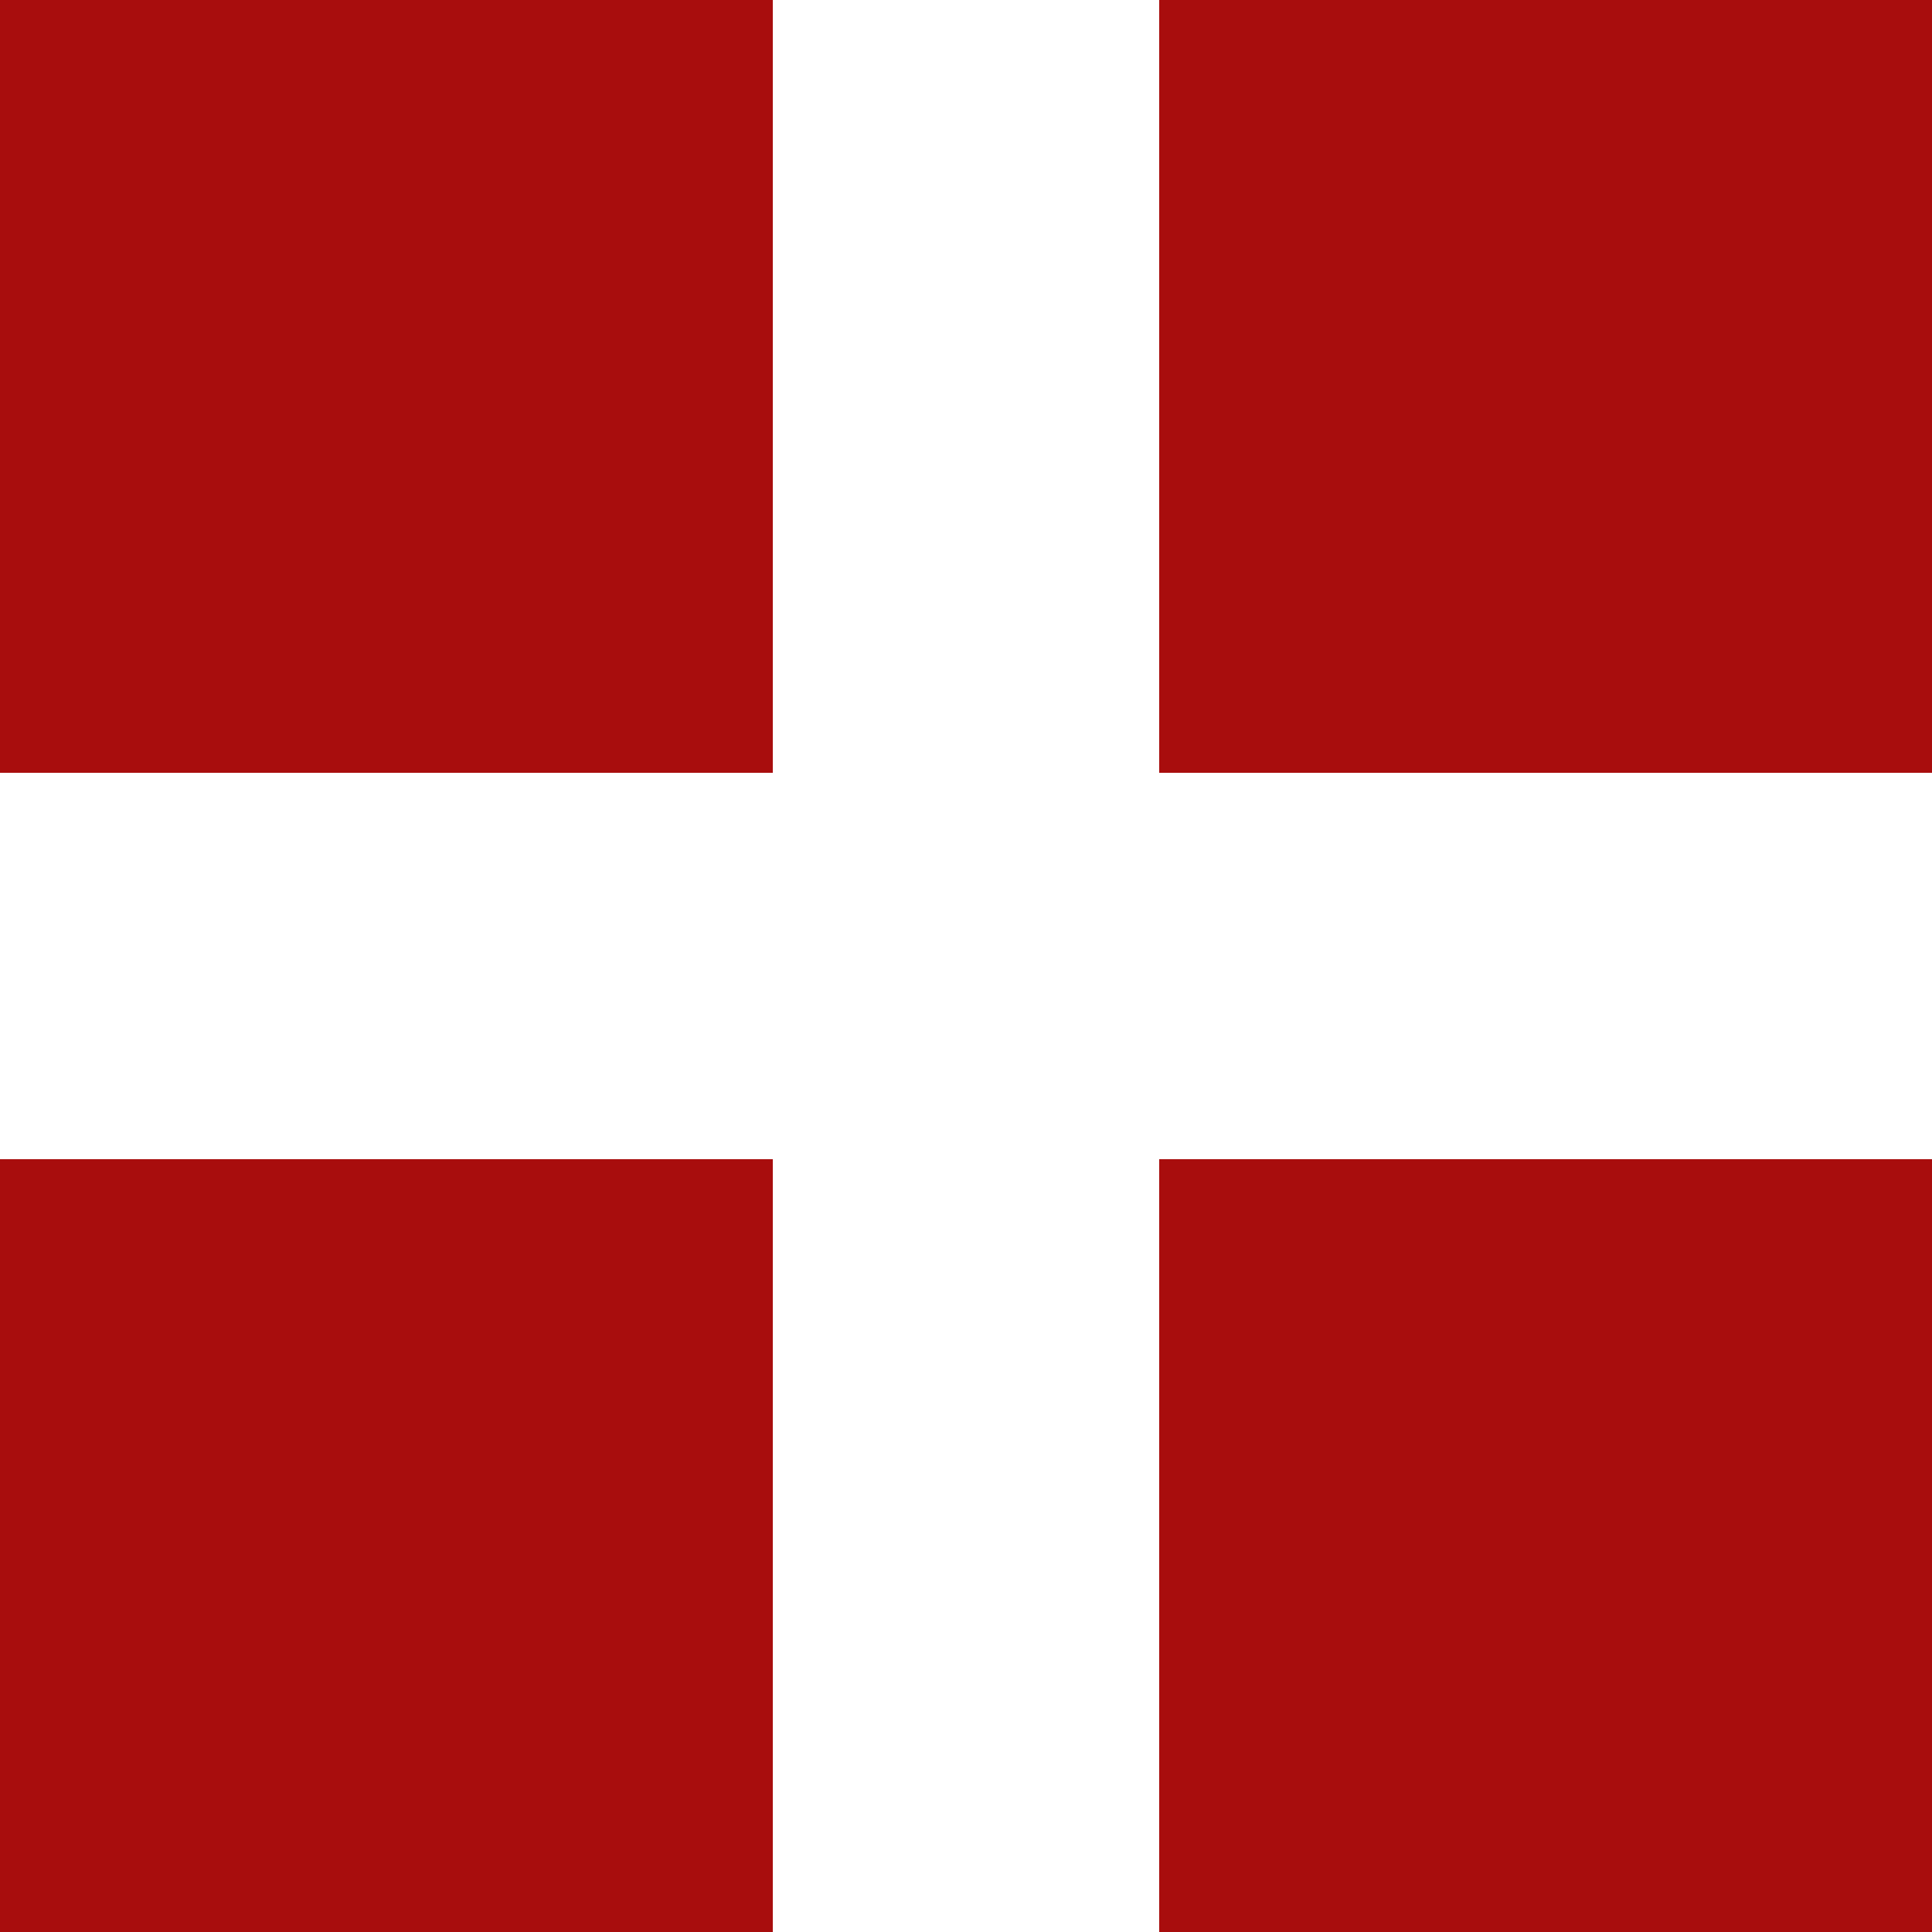
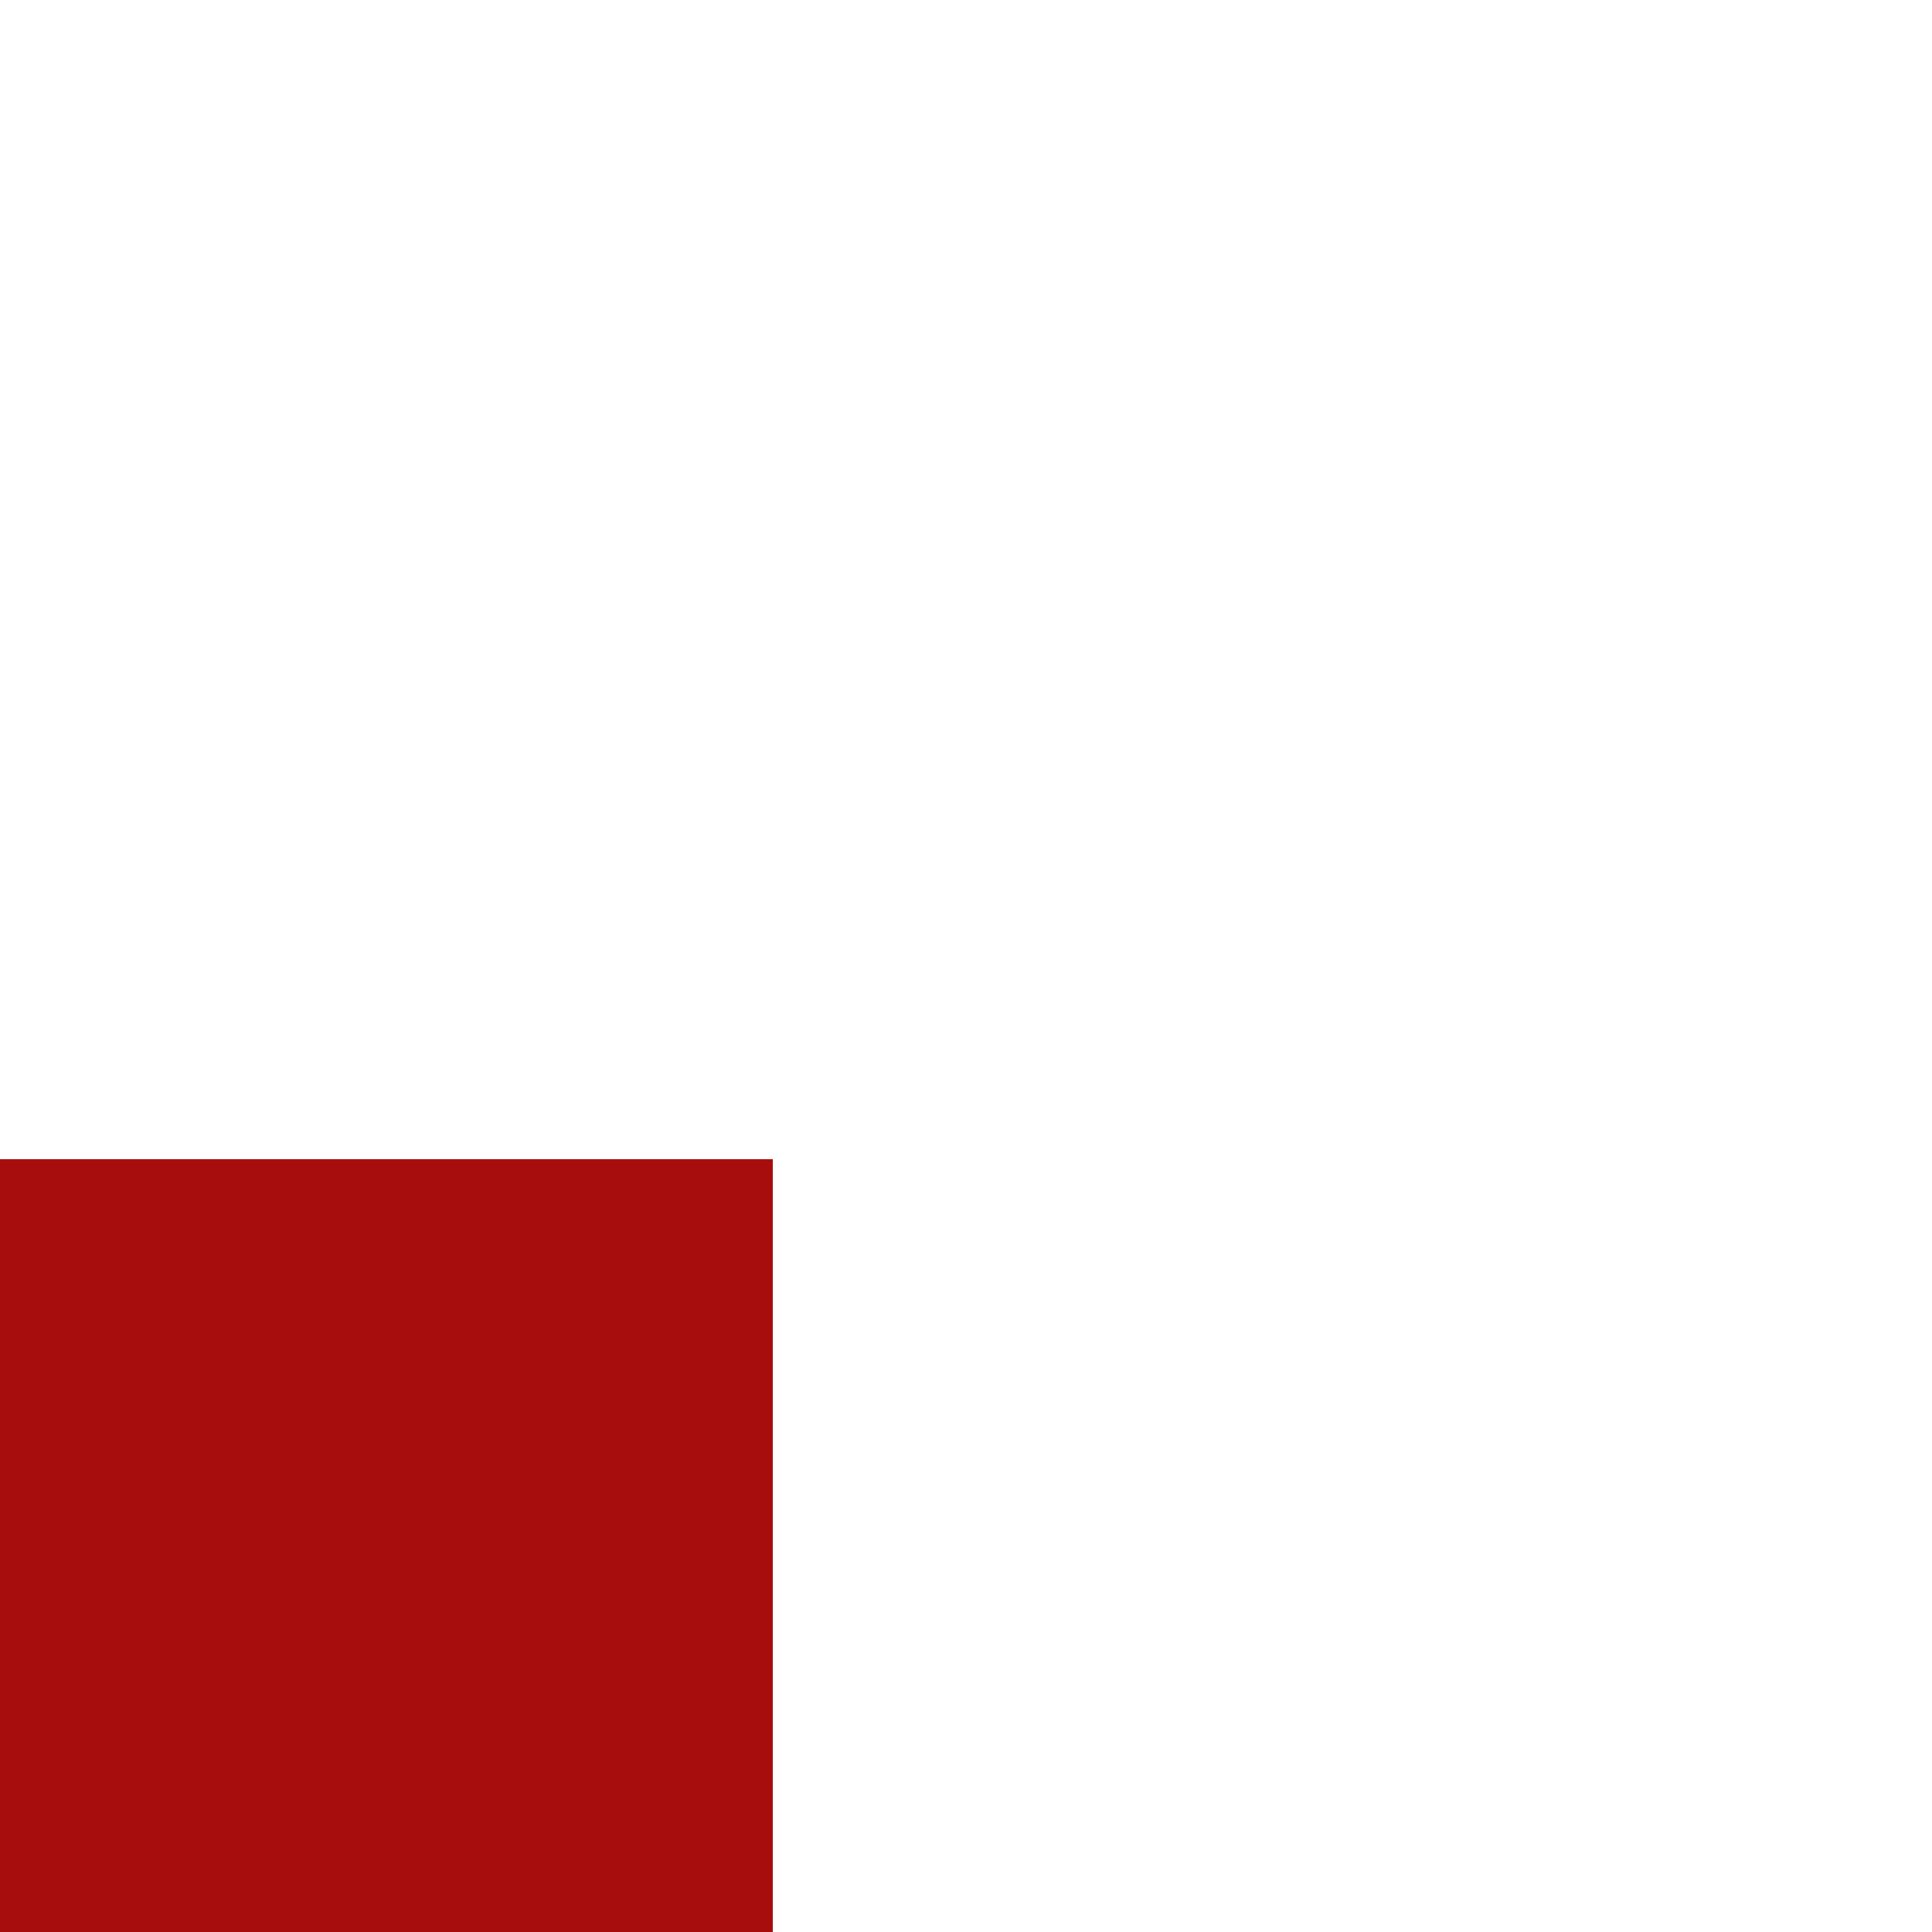
<svg xmlns="http://www.w3.org/2000/svg" width="15" height="15">
  <g data-name="グループ 176" fill="#a80d0d">
-     <path data-name="長方形 251" d="M0 0h6v6H0z" />
    <path data-name="長方形 254" d="M0 9h6v6H0z" />
-     <path data-name="長方形 252" d="M9 0h6v6H9z" />
-     <path data-name="長方形 253" d="M9 9h6v6H9z" />
  </g>
</svg>